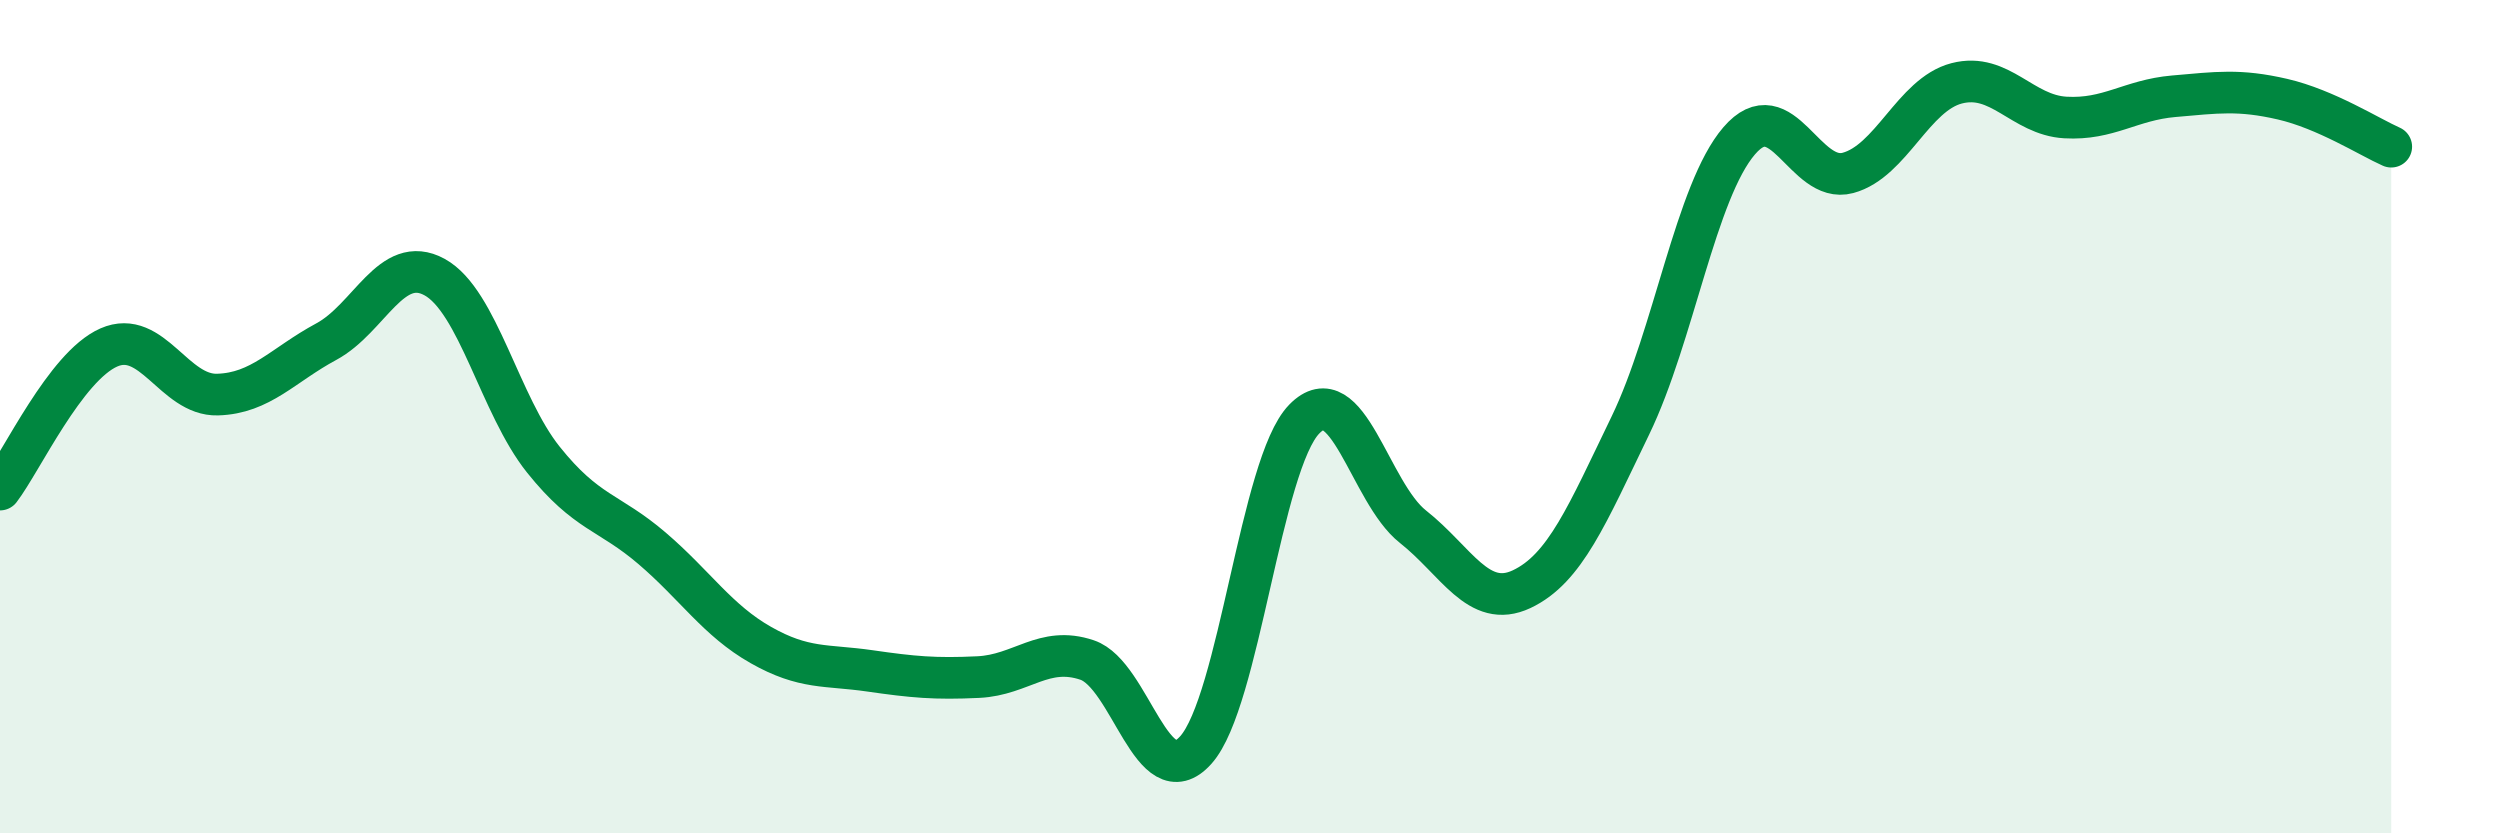
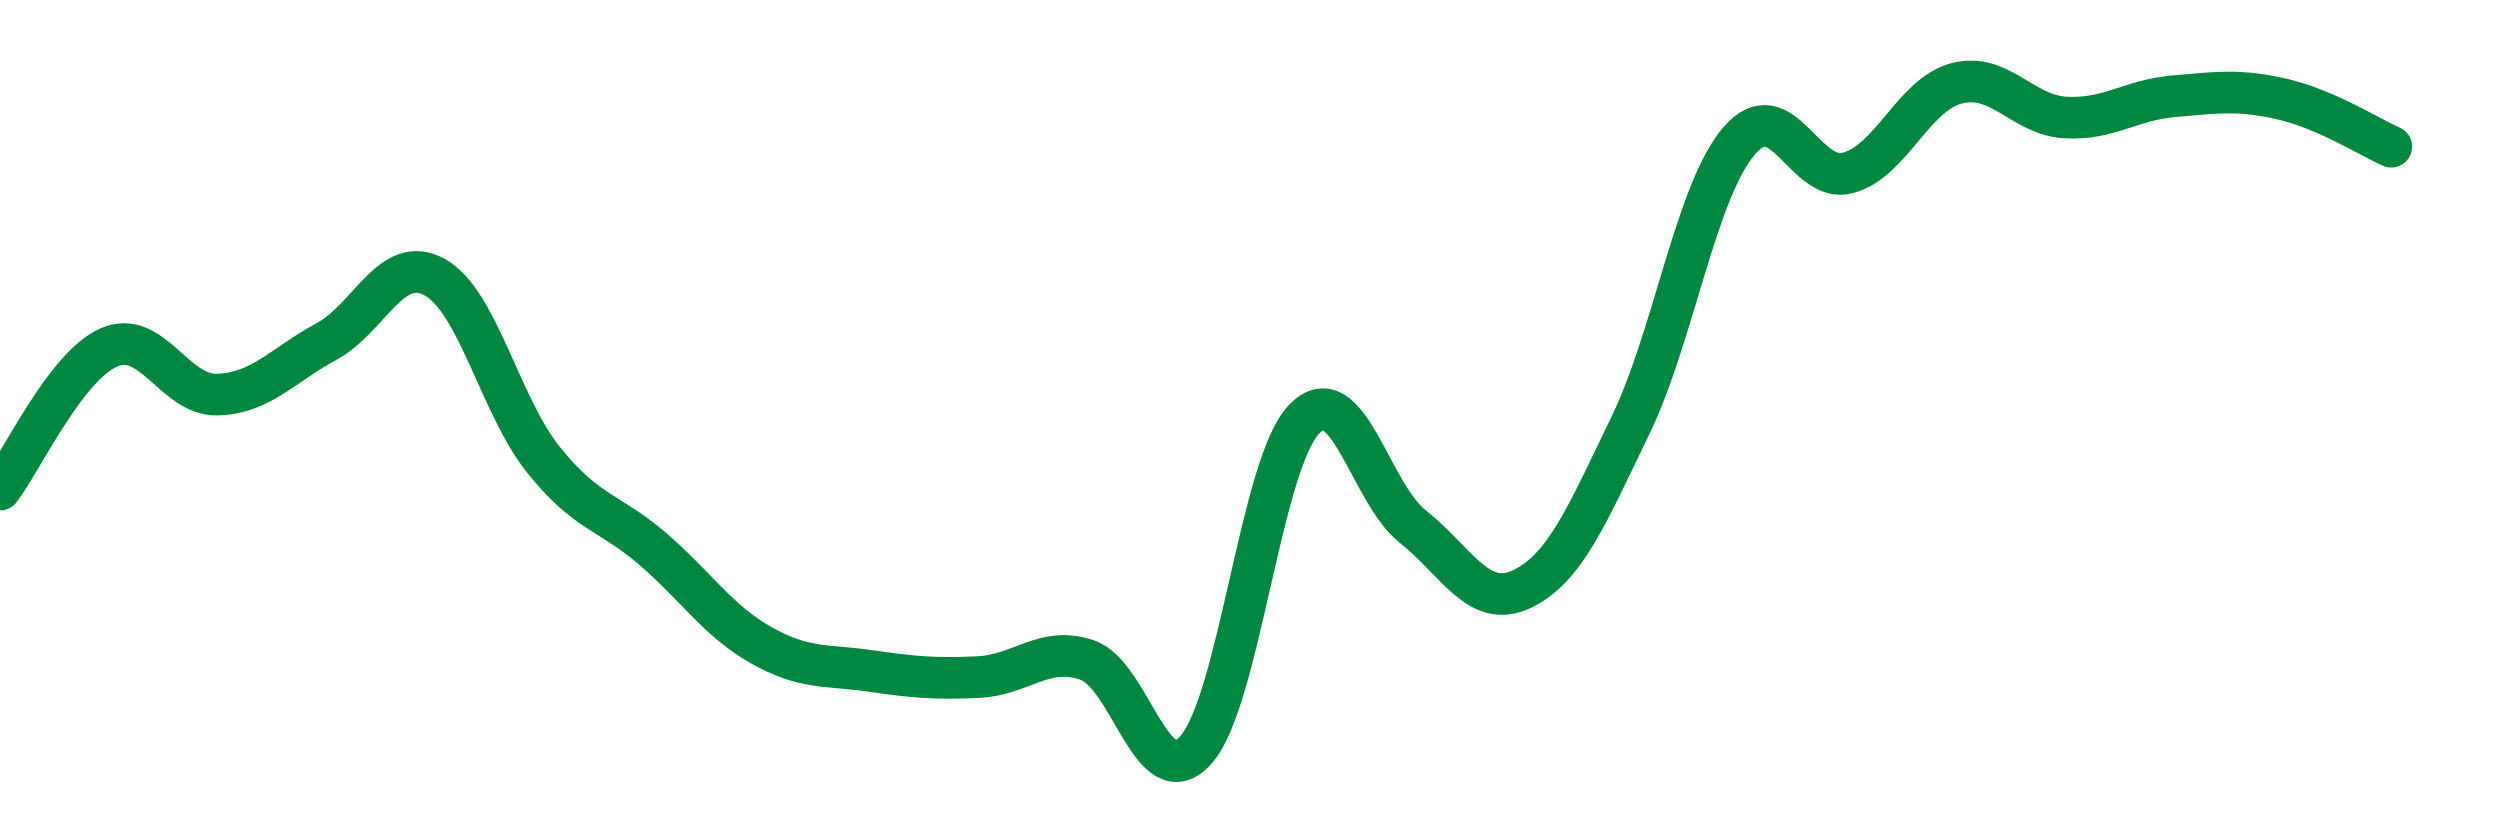
<svg xmlns="http://www.w3.org/2000/svg" width="60" height="20" viewBox="0 0 60 20">
-   <path d="M 0,11.75 C 0.52,11.07 1.57,8.8 2.61,8.34 C 3.65,7.88 4.18,9.5 5.22,9.47 C 6.26,9.44 6.79,8.76 7.83,8.2 C 8.87,7.64 9.39,6.08 10.43,6.65 C 11.47,7.22 12,9.73 13.04,11.03 C 14.08,12.33 14.61,12.27 15.65,13.16 C 16.69,14.05 17.22,14.89 18.26,15.48 C 19.3,16.07 19.83,15.95 20.87,16.1 C 21.91,16.25 22.44,16.3 23.48,16.25 C 24.52,16.2 25.05,15.49 26.09,15.84 C 27.13,16.19 27.66,19.16 28.7,18 C 29.74,16.84 30.26,11.13 31.3,10.06 C 32.34,8.99 32.87,11.82 33.91,12.64 C 34.95,13.46 35.48,14.63 36.52,14.14 C 37.56,13.65 38.09,12.36 39.13,10.21 C 40.17,8.06 40.7,4.59 41.74,3.38 C 42.78,2.17 43.31,4.43 44.35,4.15 C 45.39,3.87 45.92,2.27 46.96,2 C 48,1.73 48.53,2.76 49.57,2.82 C 50.61,2.88 51.13,2.4 52.17,2.31 C 53.21,2.22 53.74,2.14 54.78,2.38 C 55.82,2.62 56.87,3.29 57.39,3.52L57.39 20L0 20Z" fill="#008740" opacity="0.1" stroke-linecap="round" stroke-linejoin="round" />
  <path d="M 0,11.75 C 0.52,11.07 1.57,8.8 2.61,8.34 C 3.65,7.88 4.18,9.5 5.22,9.47 C 6.26,9.44 6.79,8.76 7.83,8.2 C 8.87,7.64 9.39,6.08 10.43,6.65 C 11.47,7.22 12,9.73 13.04,11.03 C 14.08,12.33 14.61,12.27 15.65,13.16 C 16.69,14.05 17.22,14.89 18.26,15.48 C 19.3,16.07 19.83,15.95 20.87,16.1 C 21.91,16.25 22.44,16.3 23.48,16.25 C 24.52,16.2 25.05,15.49 26.09,15.84 C 27.13,16.19 27.66,19.16 28.7,18 C 29.74,16.84 30.26,11.13 31.3,10.06 C 32.34,8.99 32.87,11.82 33.91,12.64 C 34.95,13.46 35.48,14.63 36.52,14.14 C 37.56,13.65 38.09,12.36 39.13,10.21 C 40.17,8.06 40.7,4.59 41.74,3.38 C 42.78,2.17 43.31,4.43 44.35,4.15 C 45.39,3.87 45.92,2.27 46.96,2 C 48,1.73 48.53,2.76 49.57,2.82 C 50.61,2.88 51.13,2.4 52.17,2.31 C 53.21,2.22 53.74,2.14 54.78,2.38 C 55.82,2.62 56.87,3.29 57.39,3.52" stroke="#008740" stroke-width="1" fill="none" stroke-linecap="round" stroke-linejoin="round" />
</svg>